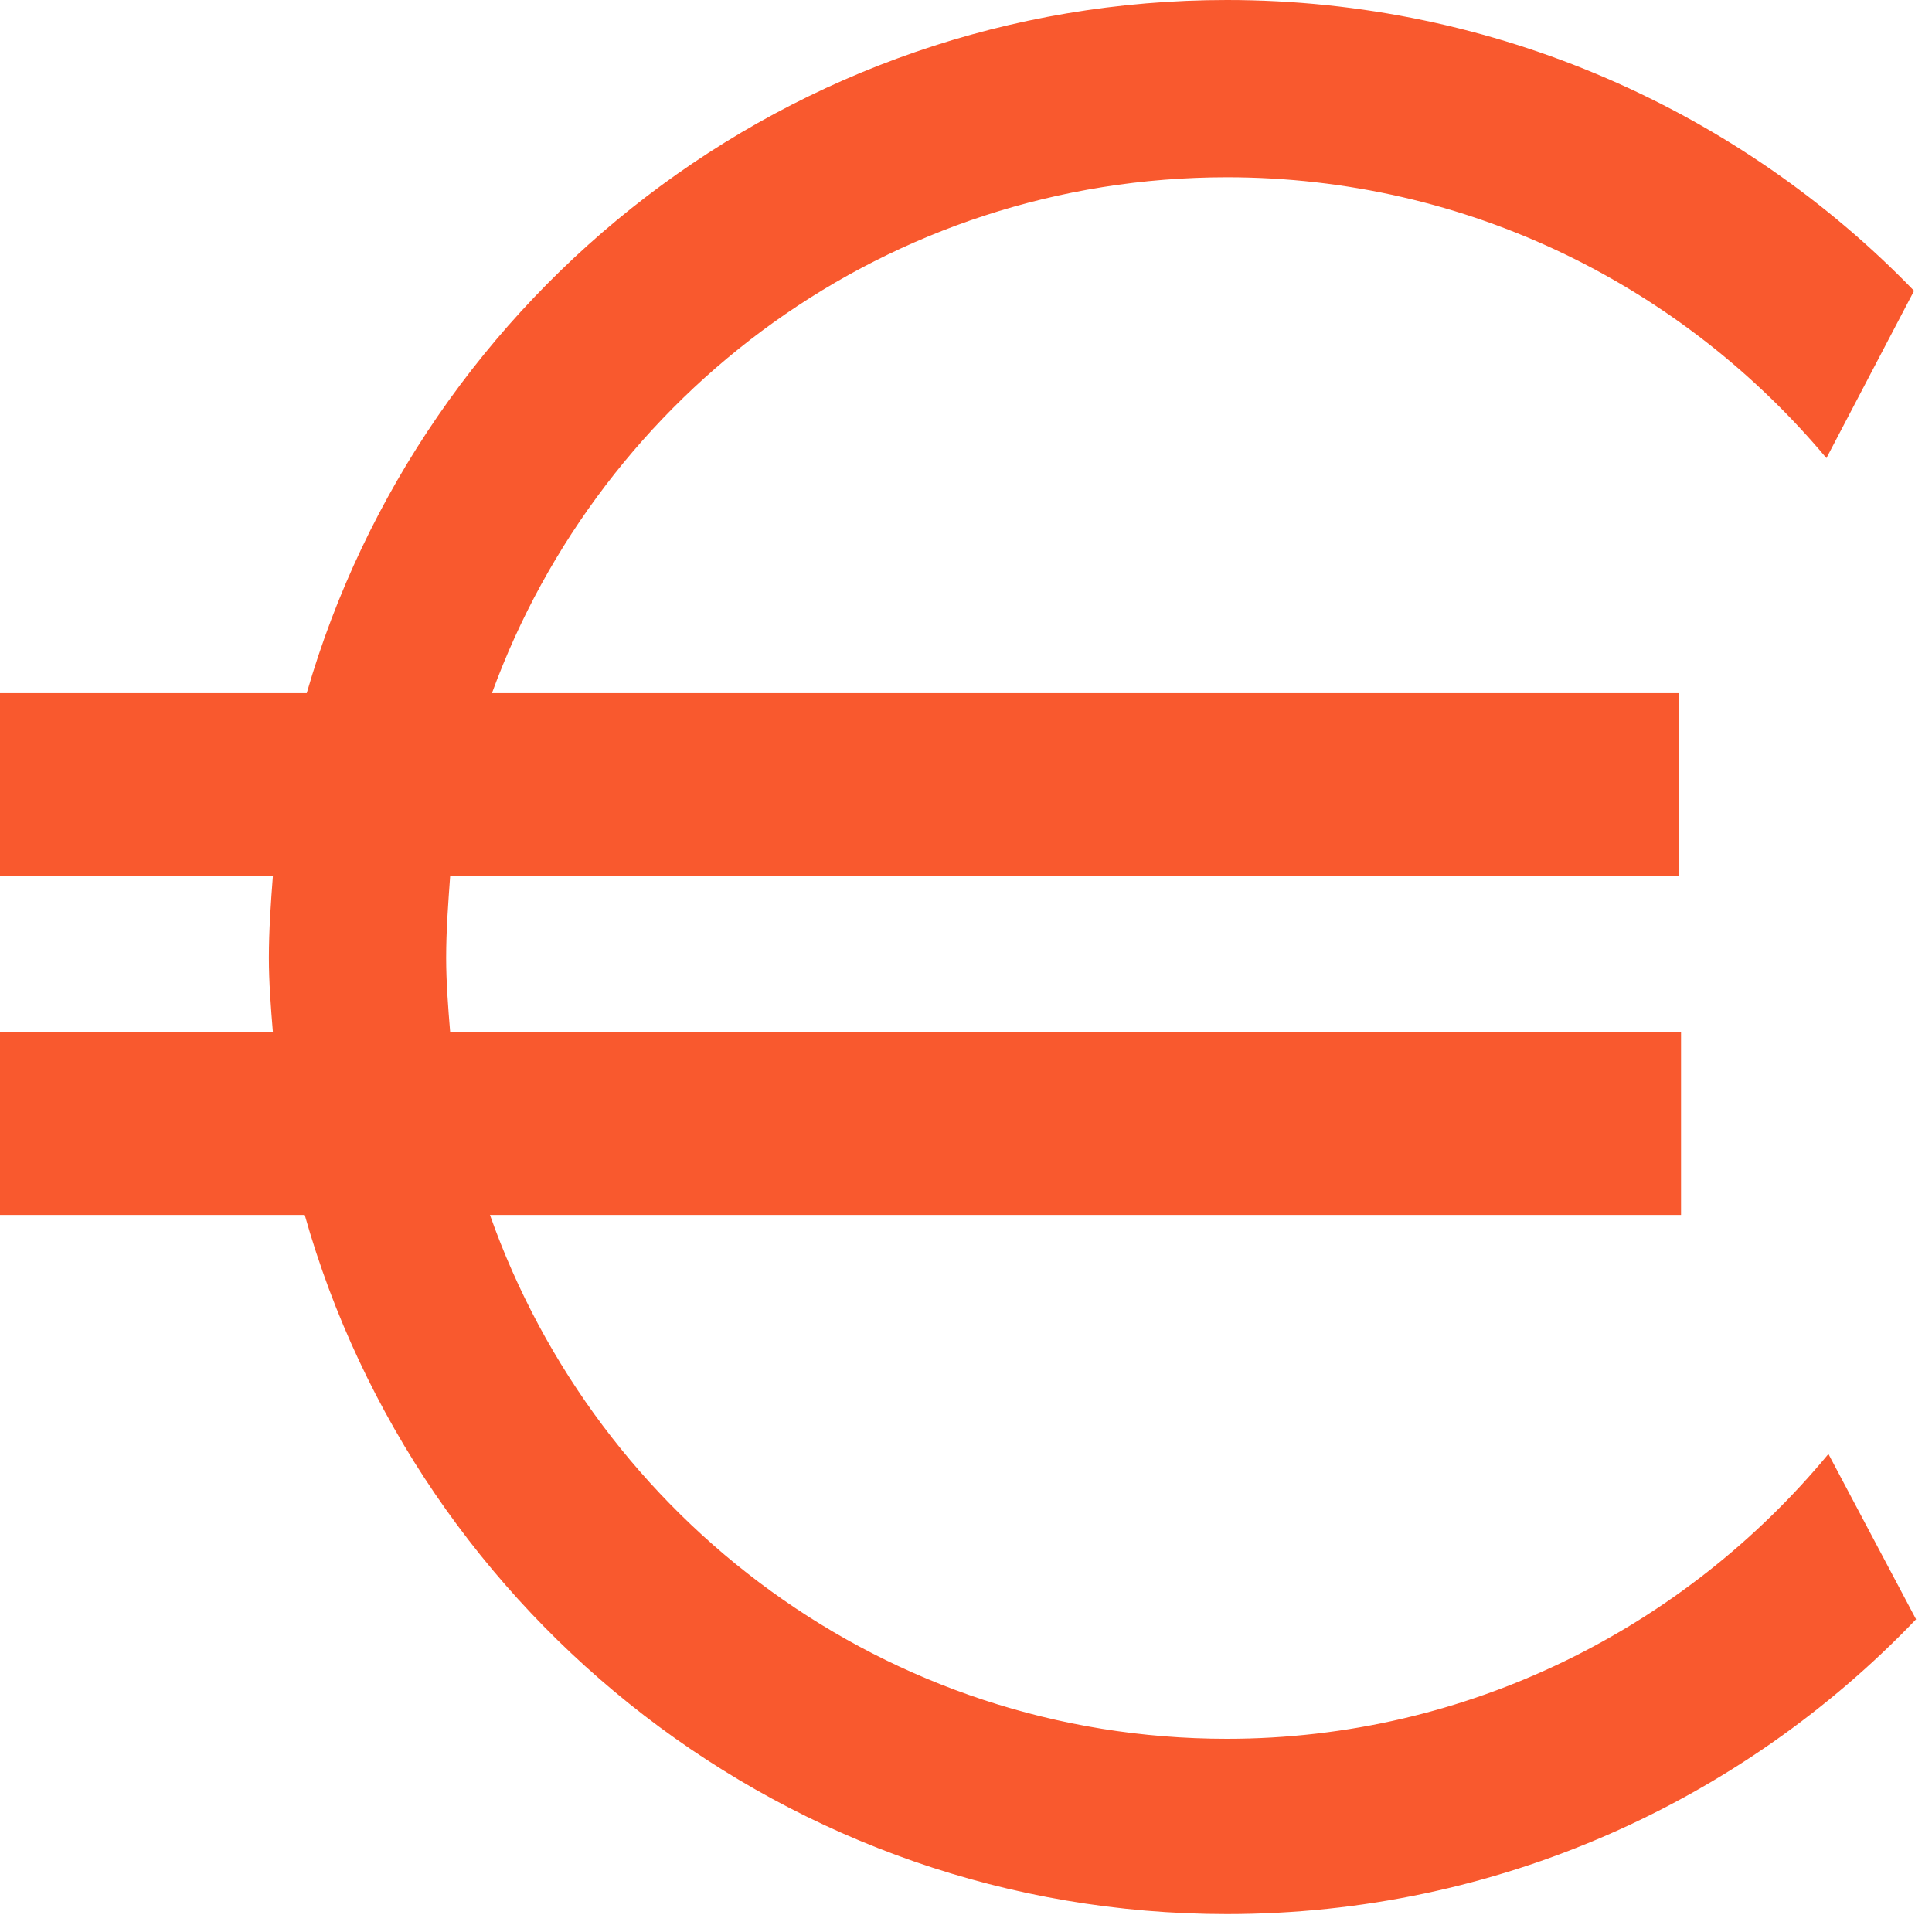
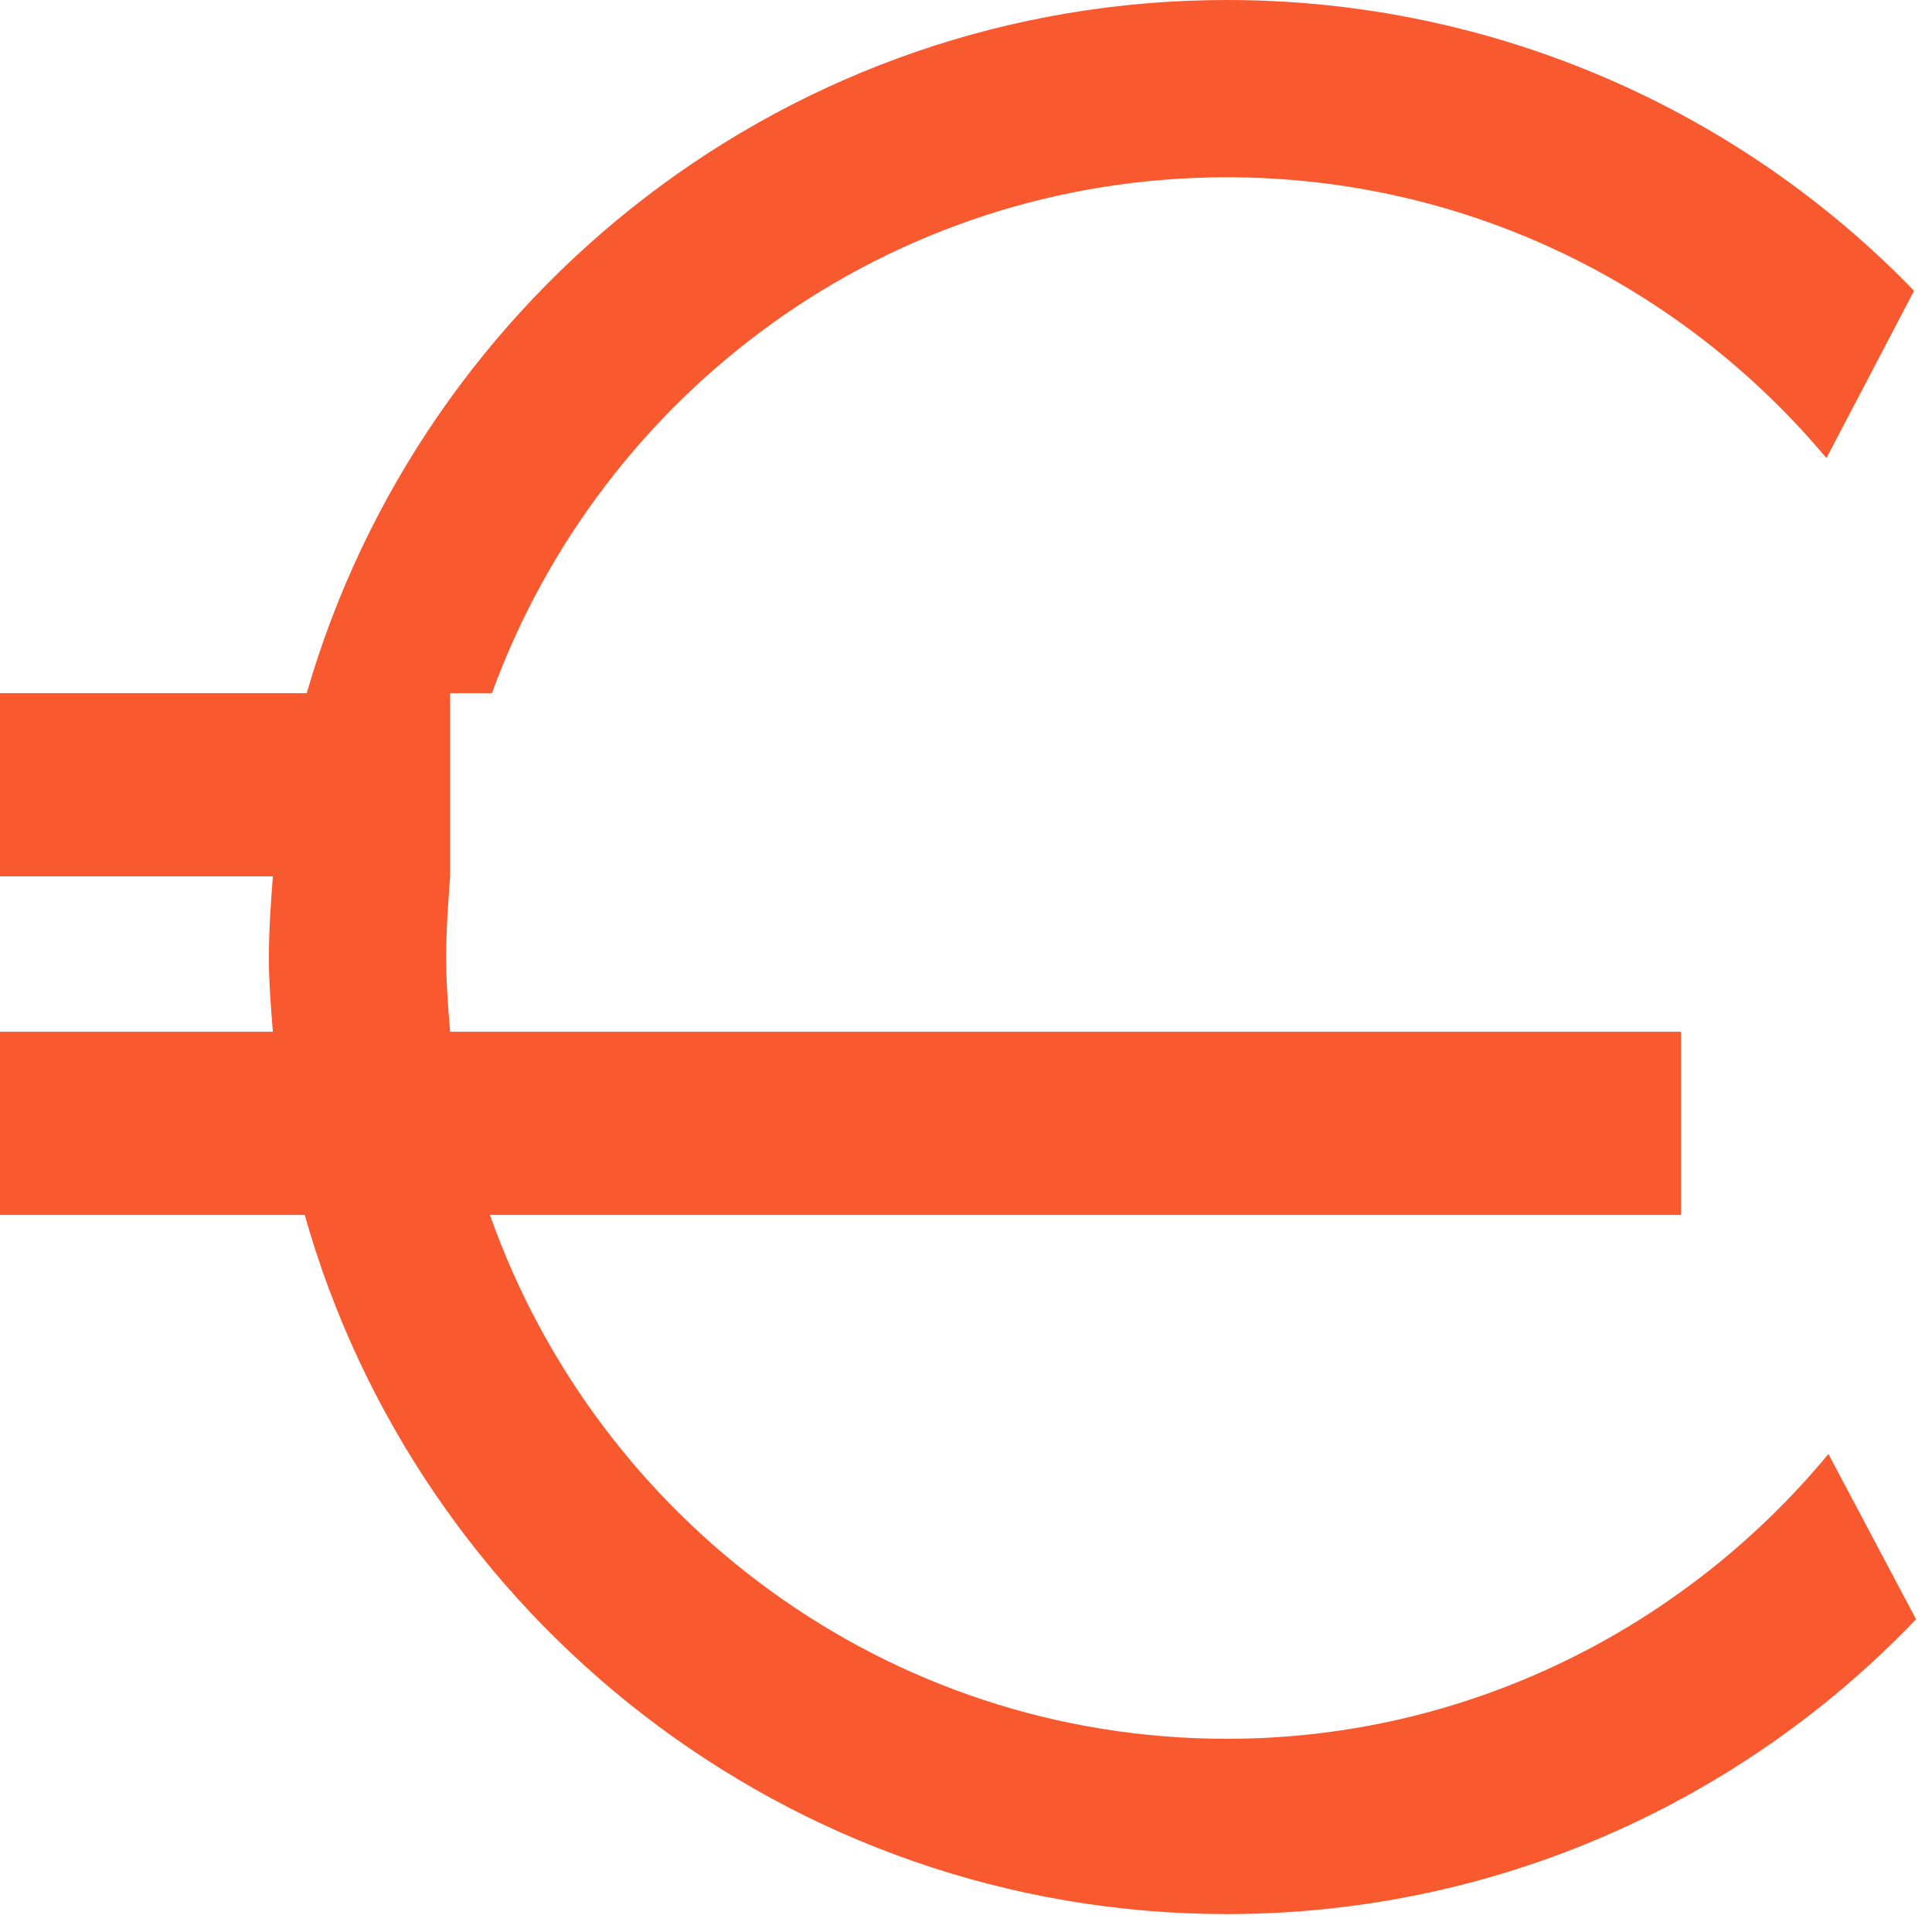
<svg xmlns="http://www.w3.org/2000/svg" width="97" height="97" viewBox="0 0 97 97" fill="none">
-   <path d="M91.8 73C84.6 81.7 73.7 87.3 61.6 87.3C44.5 87.3 30 76.3 24.6 61H84.4V51.8H22.6C22.5 50.6 22.4 49.3 22.4 48.1C22.4 46.7 22.5 45.4 22.6 44H84.3V34.8H24.7C30.2 19.7 44.6 8.9 61.6 8.9C73.7 8.9 84.5 14.4 91.7 23L96.1 14.6C87.4 5.6 75.1 0 61.6 0C39.7 0 21.2 14.7 15.4 34.8H0V44H13.7C13.6 45.3 13.5 46.7 13.5 48.1C13.5 49.3 13.6 50.6 13.7 51.8H0V61H15.3C21 81.2 39.6 96.1 61.6 96.1C75.2 96.1 87.5 90.4 96.2 81.3L91.8 73Z" fill="#F9592E" />
+   <path d="M91.8 73C84.6 81.7 73.7 87.3 61.6 87.3C44.5 87.3 30 76.3 24.6 61H84.4V51.8H22.6C22.5 50.6 22.4 49.3 22.4 48.1C22.4 46.7 22.5 45.4 22.6 44V34.8H24.7C30.2 19.7 44.6 8.9 61.6 8.9C73.7 8.9 84.5 14.4 91.7 23L96.1 14.6C87.4 5.6 75.1 0 61.6 0C39.7 0 21.2 14.7 15.4 34.8H0V44H13.7C13.6 45.3 13.5 46.7 13.5 48.1C13.5 49.3 13.6 50.6 13.7 51.8H0V61H15.3C21 81.2 39.6 96.1 61.6 96.1C75.2 96.1 87.5 90.4 96.2 81.3L91.8 73Z" fill="#F9592E" />
  <defs>
    <linearGradient id="paint0_linear_93_10" x1="30.953" y1="4.558" x2="113.257" y2="72.688" gradientUnits="userSpaceOnUse">
      <stop stop-color="#D62A76" />
      <stop offset="1" stop-color="#F84F22" />
    </linearGradient>
  </defs>
</svg>